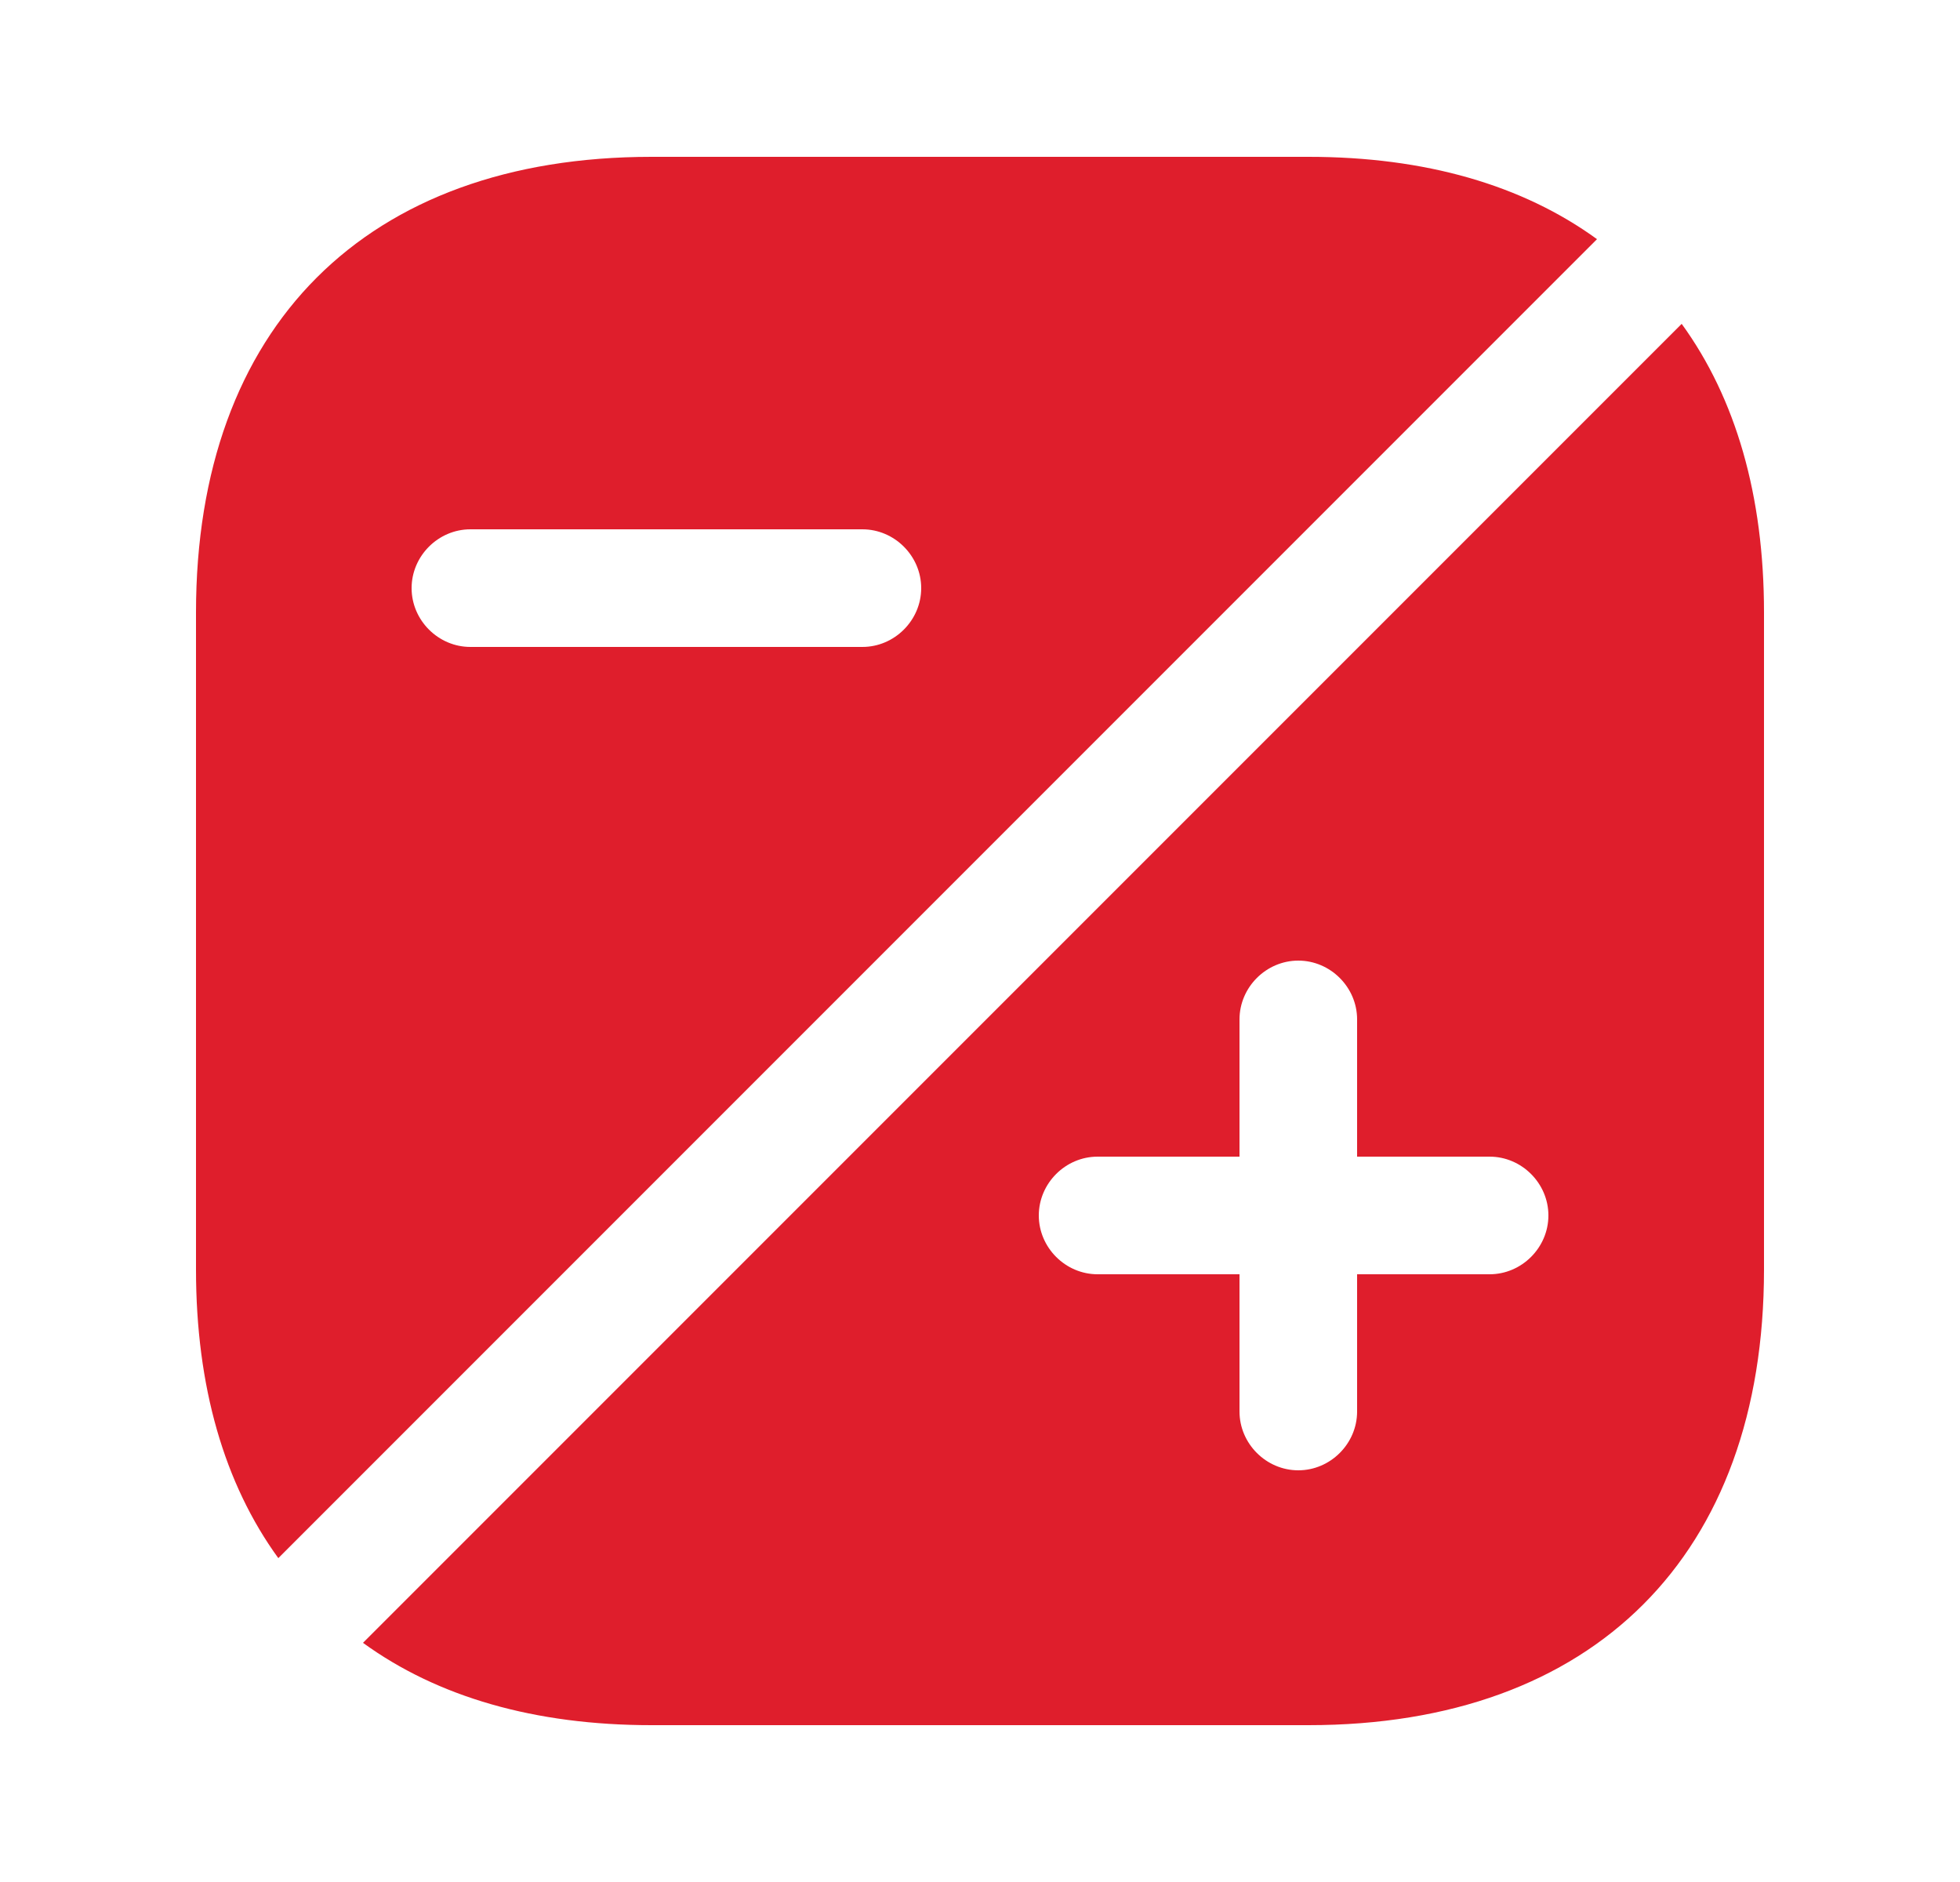
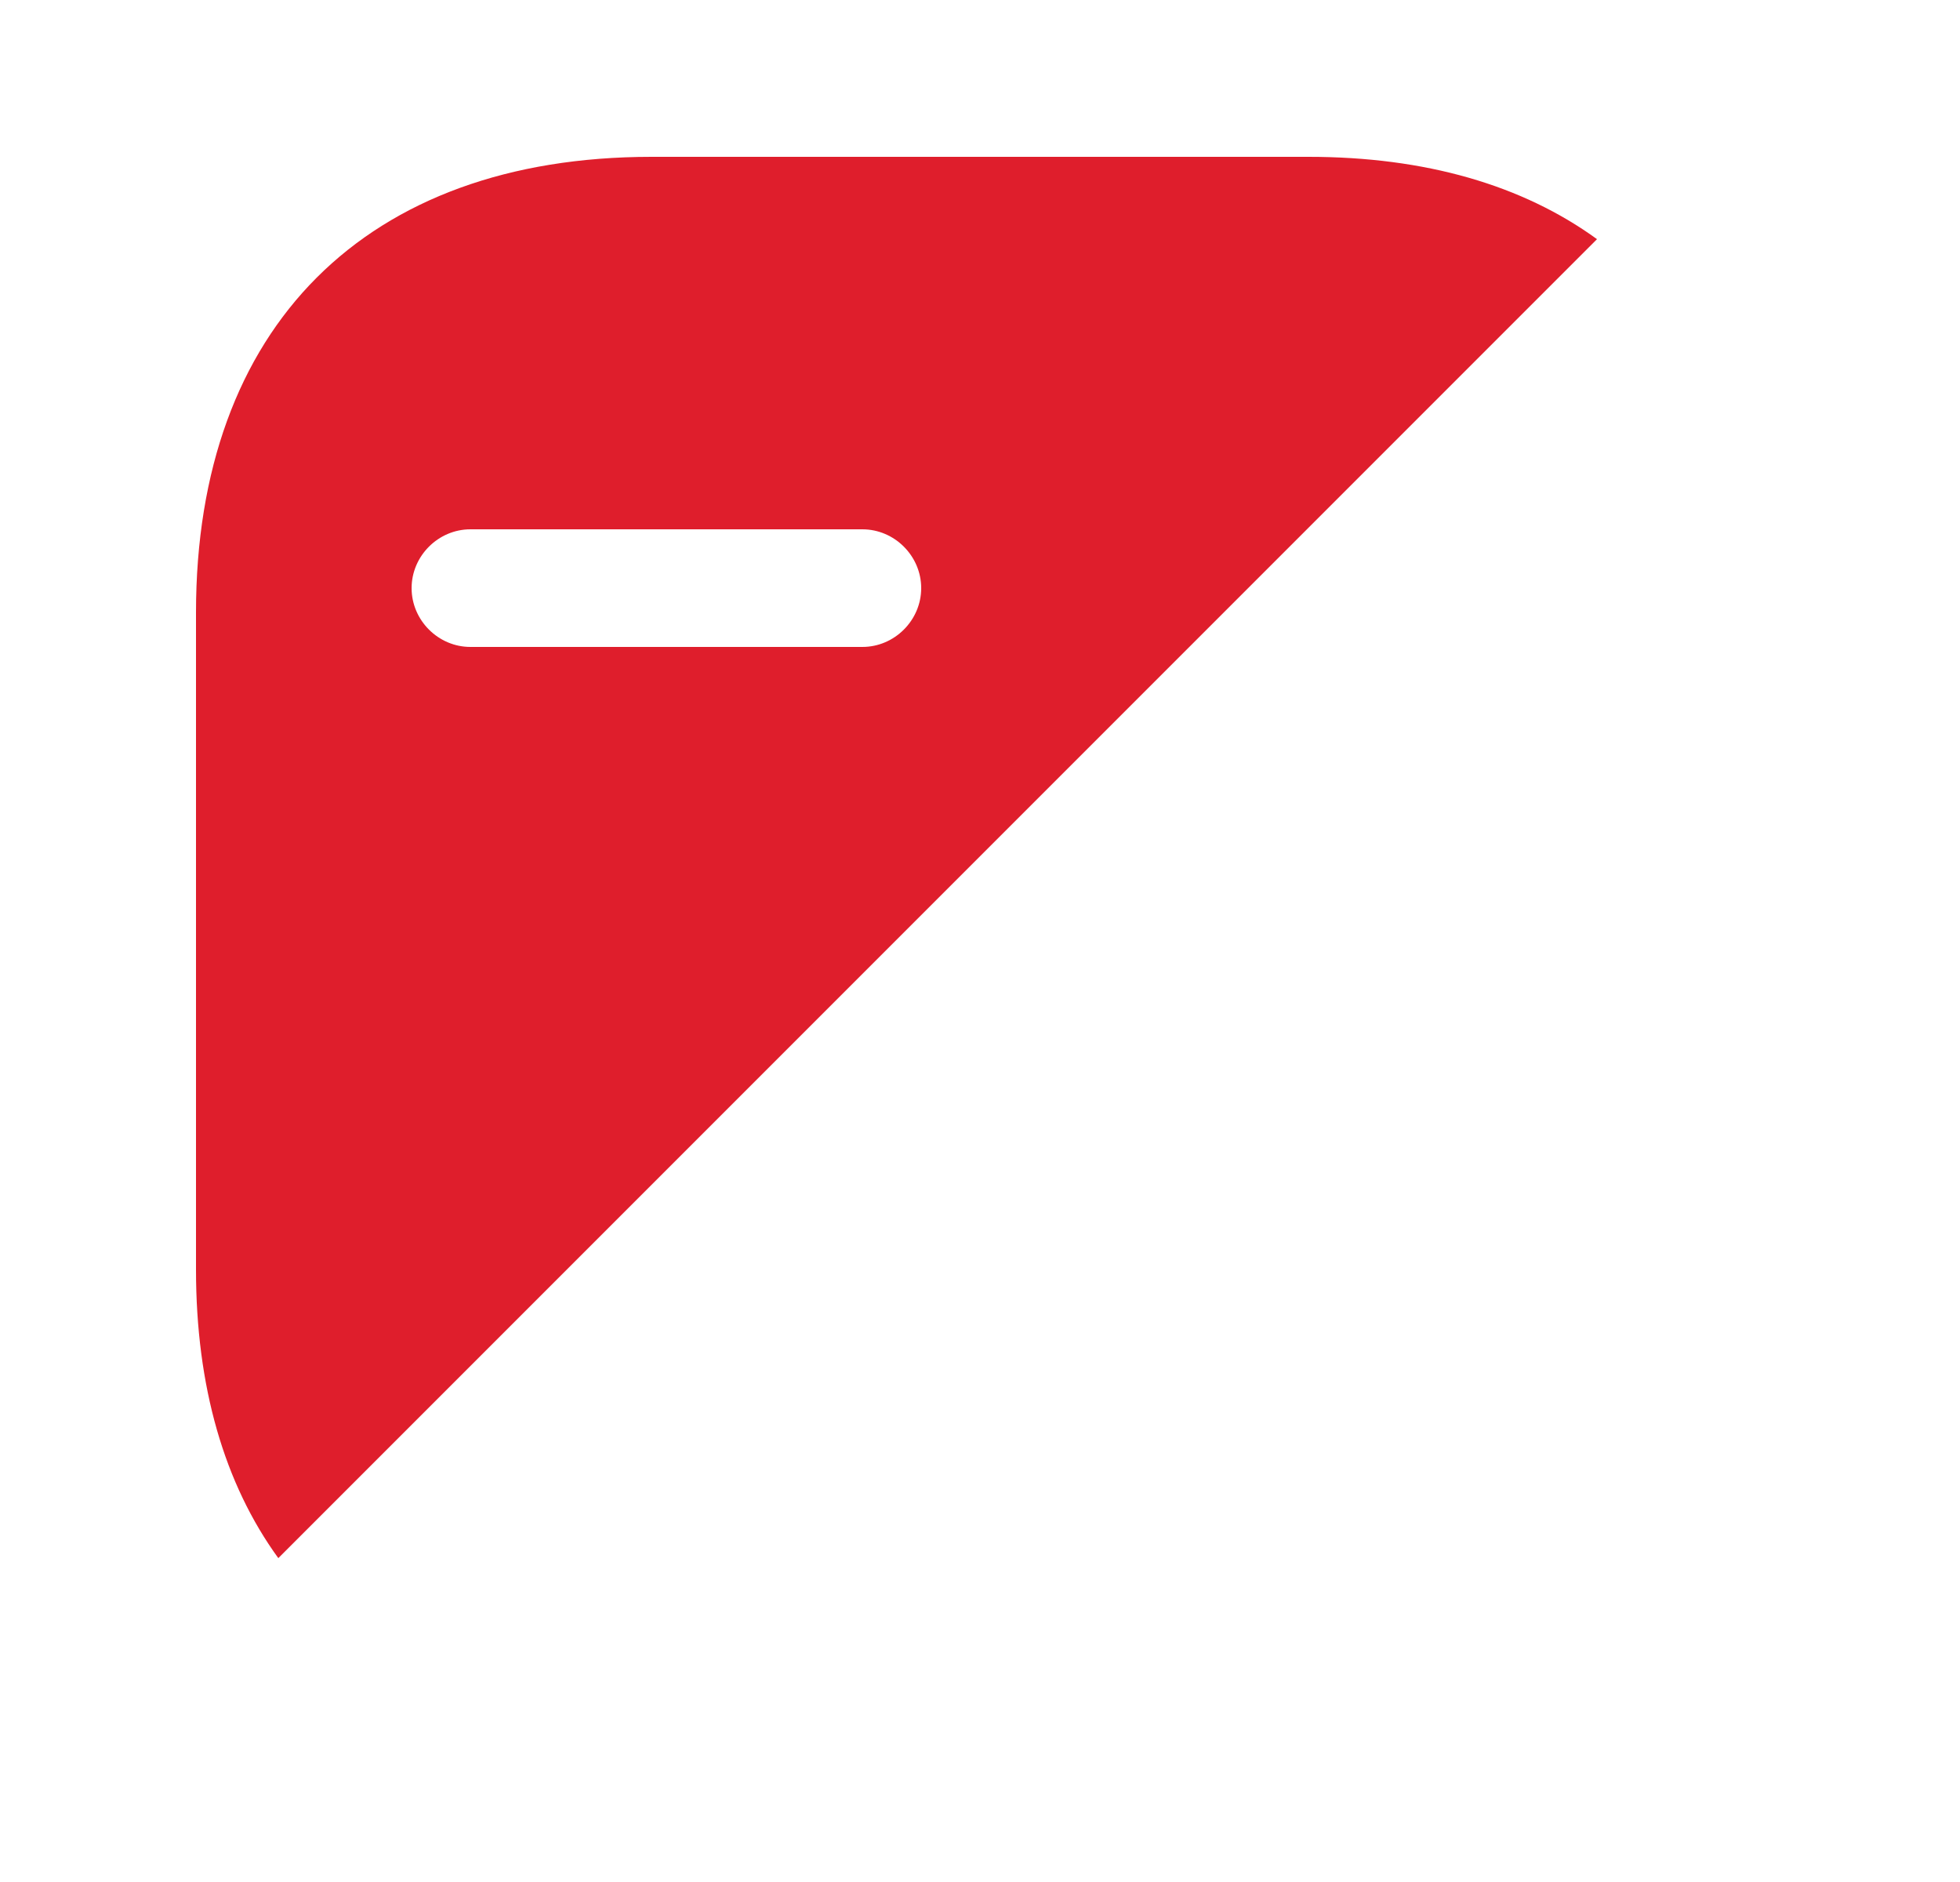
<svg xmlns="http://www.w3.org/2000/svg" width="25" height="24" viewBox="0 0 25 24" fill="none">
-   <path d="M21.45 4.13L4.63 20.95C5.58 21.64 6.82 22 8.31 22H16.69C20.33 22 22.5 19.83 22.5 16.19V7.81C22.5 6.32 22.14 5.08 21.45 4.13ZM19 16.25H17.31V18C17.31 18.41 16.97 18.75 16.56 18.75C16.15 18.75 15.81 18.41 15.81 18V16.25H14C13.59 16.25 13.25 15.91 13.25 15.5C13.25 15.09 13.59 14.75 14 14.75H15.81V13C15.81 12.59 16.15 12.25 16.56 12.25C16.97 12.25 17.31 12.59 17.31 13V14.75H19C19.41 14.75 19.75 15.09 19.75 15.5C19.75 15.91 19.41 16.25 19 16.25Z" fill="#df1e2c" />
  <path d="M16.69 2H8.31C4.67 2 2.5 4.17 2.5 7.81V16.19C2.5 17.68 2.86 18.92 3.55 19.87L20.37 3.05C19.42 2.36 18.18 2 16.69 2ZM11 8.25H6C5.59 8.25 5.25 7.91 5.25 7.5C5.25 7.09 5.59 6.75 6 6.75H11C11.41 6.75 11.75 7.09 11.75 7.5C11.75 7.91 11.41 8.25 11 8.25Z" fill="#df1e2c" />
</svg>